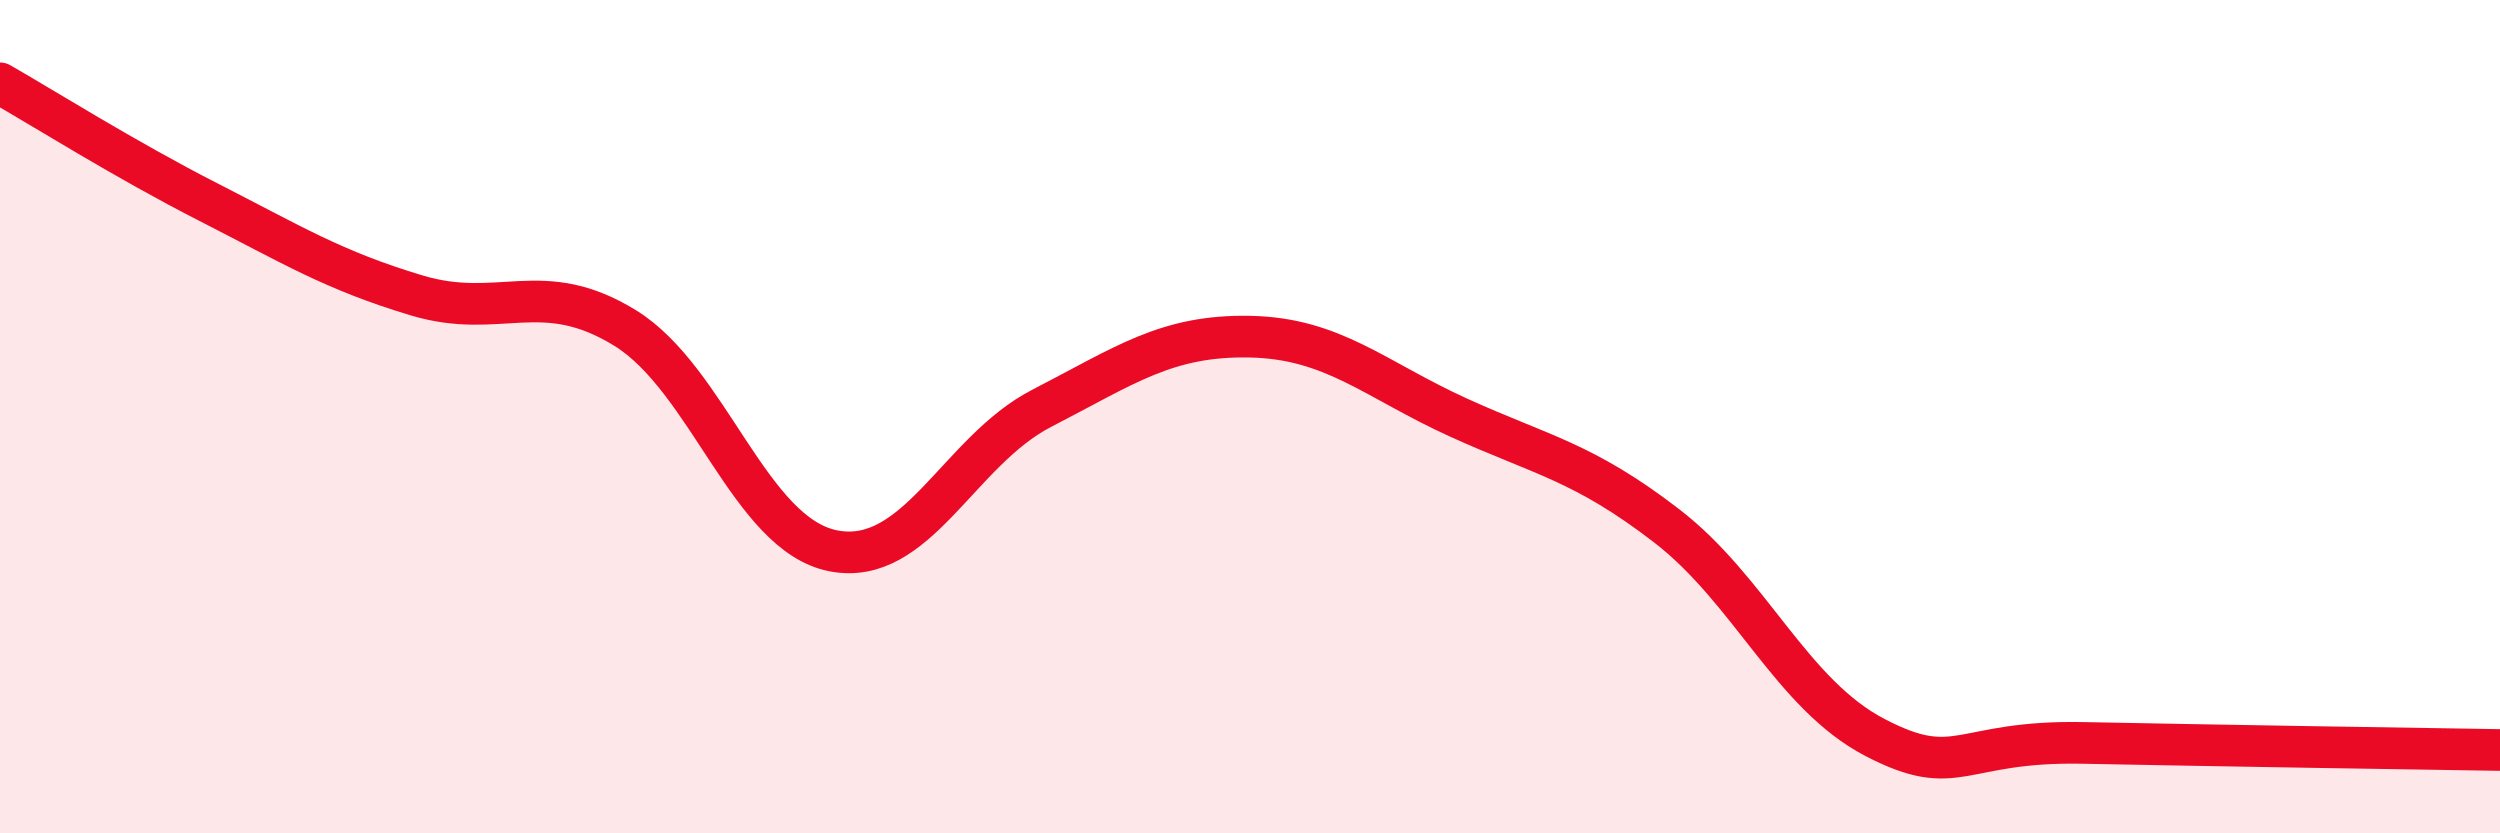
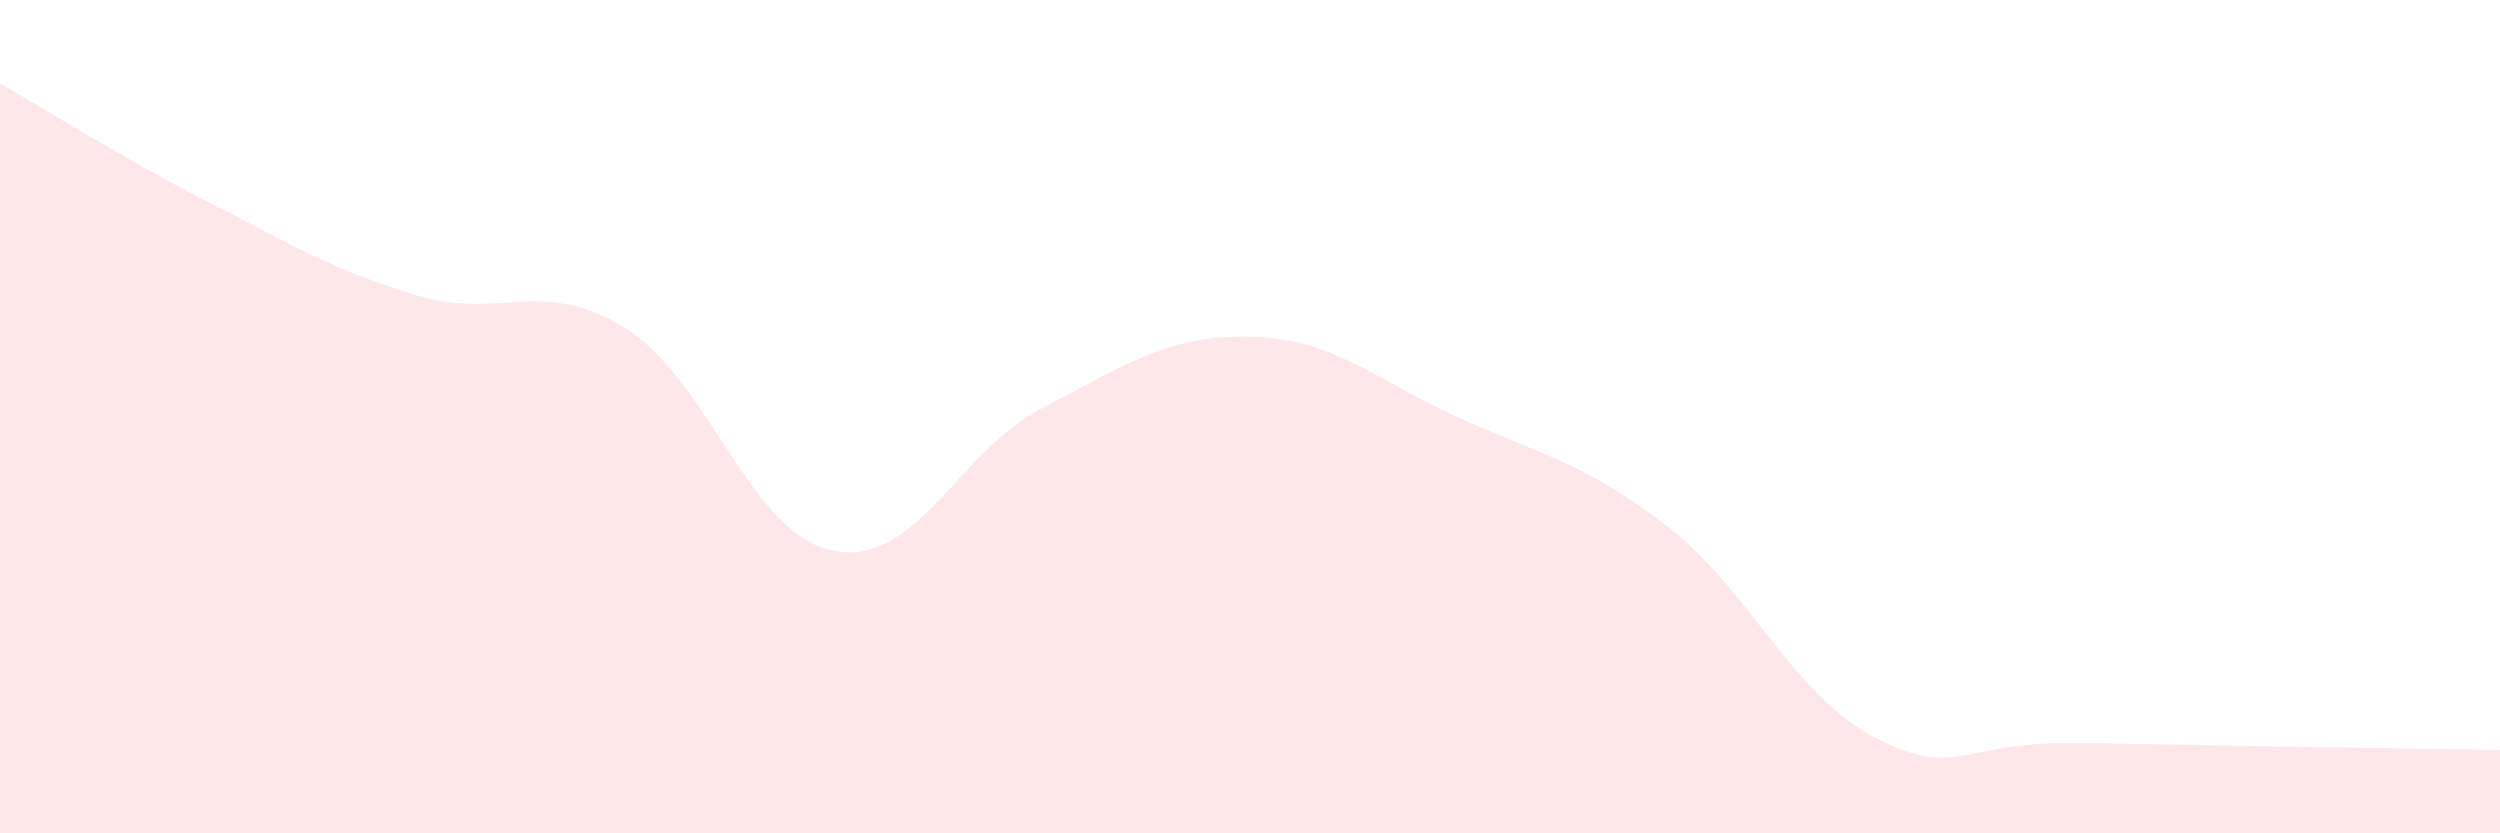
<svg xmlns="http://www.w3.org/2000/svg" width="60" height="20" viewBox="0 0 60 20">
  <path d="M 0,2 C 1,2.57 3,3.83 5,4.85 C 7,5.87 8,6.49 10,7.09 C 12,7.69 13,6.64 15,7.87 C 17,9.1 18,12.83 20,13.22 C 22,13.61 23,10.83 25,9.8 C 27,8.77 28,8.04 30,8.08 C 32,8.12 33,9.11 35,10.02 C 37,10.93 38,11.08 40,12.62 C 42,14.16 43,16.66 45,17.7 C 47,18.74 47,17.77 50,17.83 C 53,17.89 58,17.97 60,18L60 20L0 20Z" fill="#EB0A25" opacity="0.1" stroke-linecap="round" stroke-linejoin="round" />
-   <path d="M 0,2 C 1,2.57 3,3.83 5,4.85 C 7,5.87 8,6.49 10,7.09 C 12,7.69 13,6.64 15,7.87 C 17,9.1 18,12.83 20,13.22 C 22,13.61 23,10.83 25,9.8 C 27,8.77 28,8.04 30,8.08 C 32,8.12 33,9.11 35,10.02 C 37,10.93 38,11.08 40,12.62 C 42,14.16 43,16.66 45,17.7 C 47,18.74 47,17.77 50,17.83 C 53,17.89 58,17.97 60,18" stroke="#EB0A25" stroke-width="1" fill="none" stroke-linecap="round" stroke-linejoin="round" />
</svg>